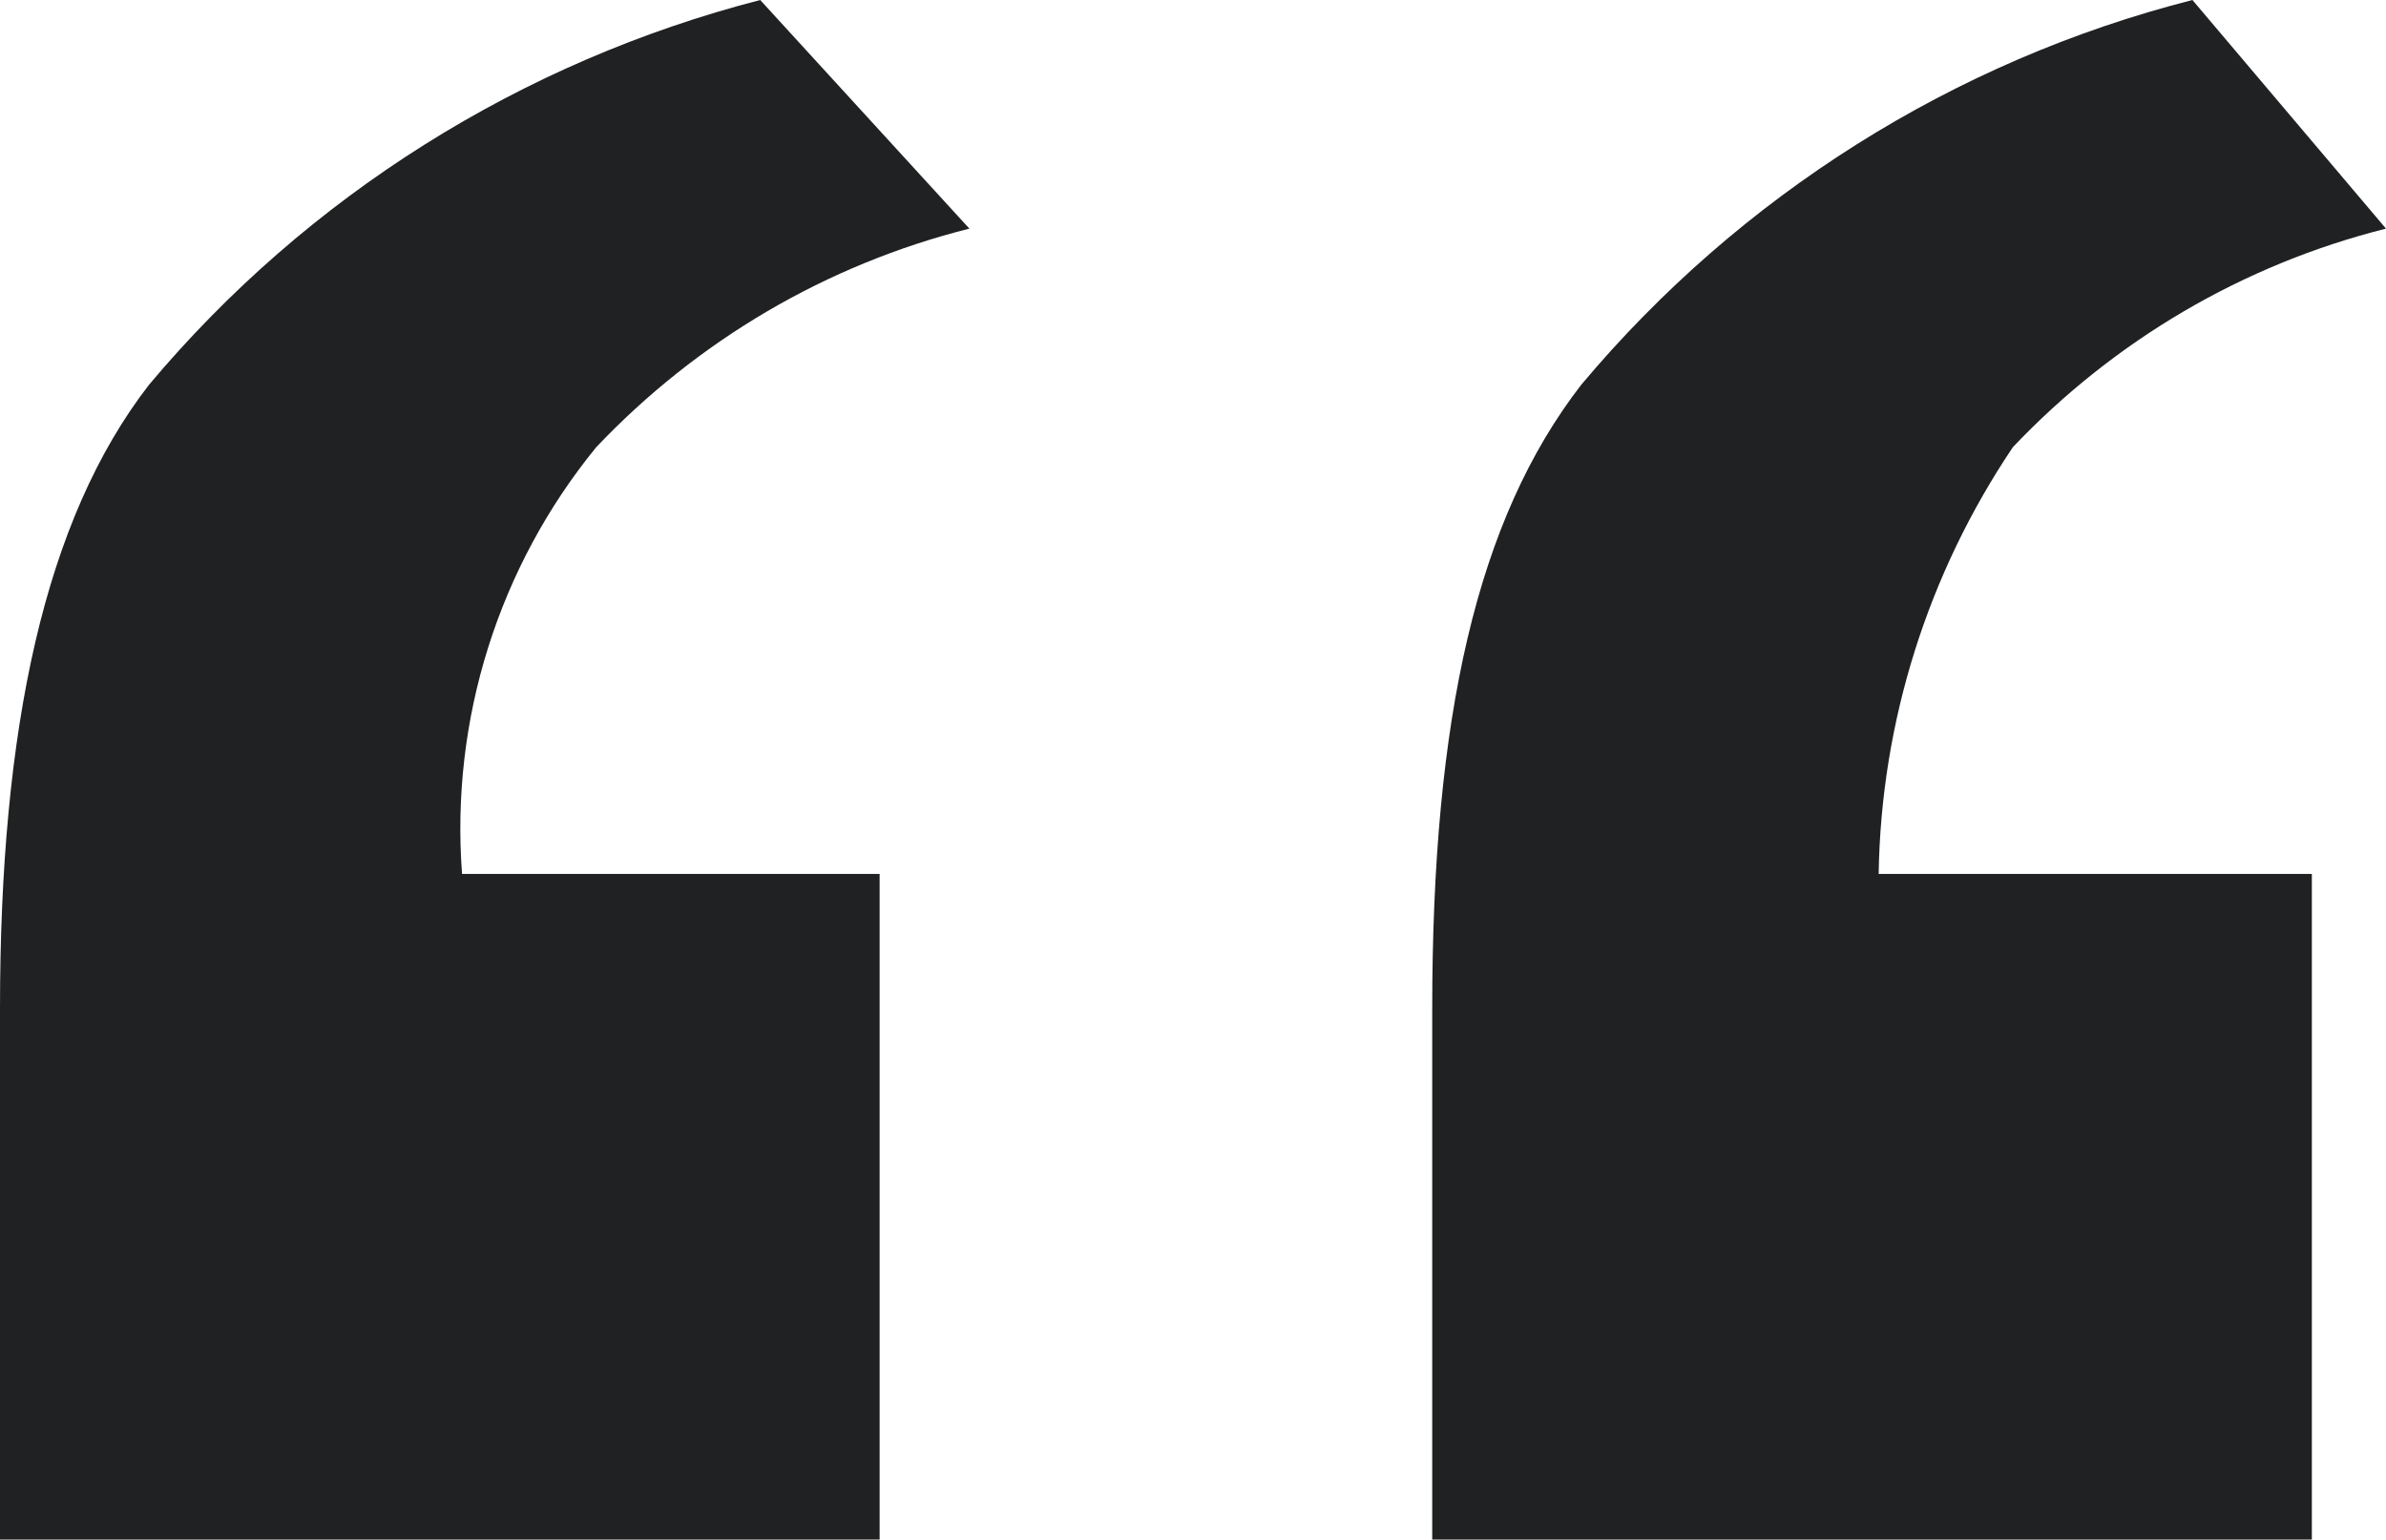
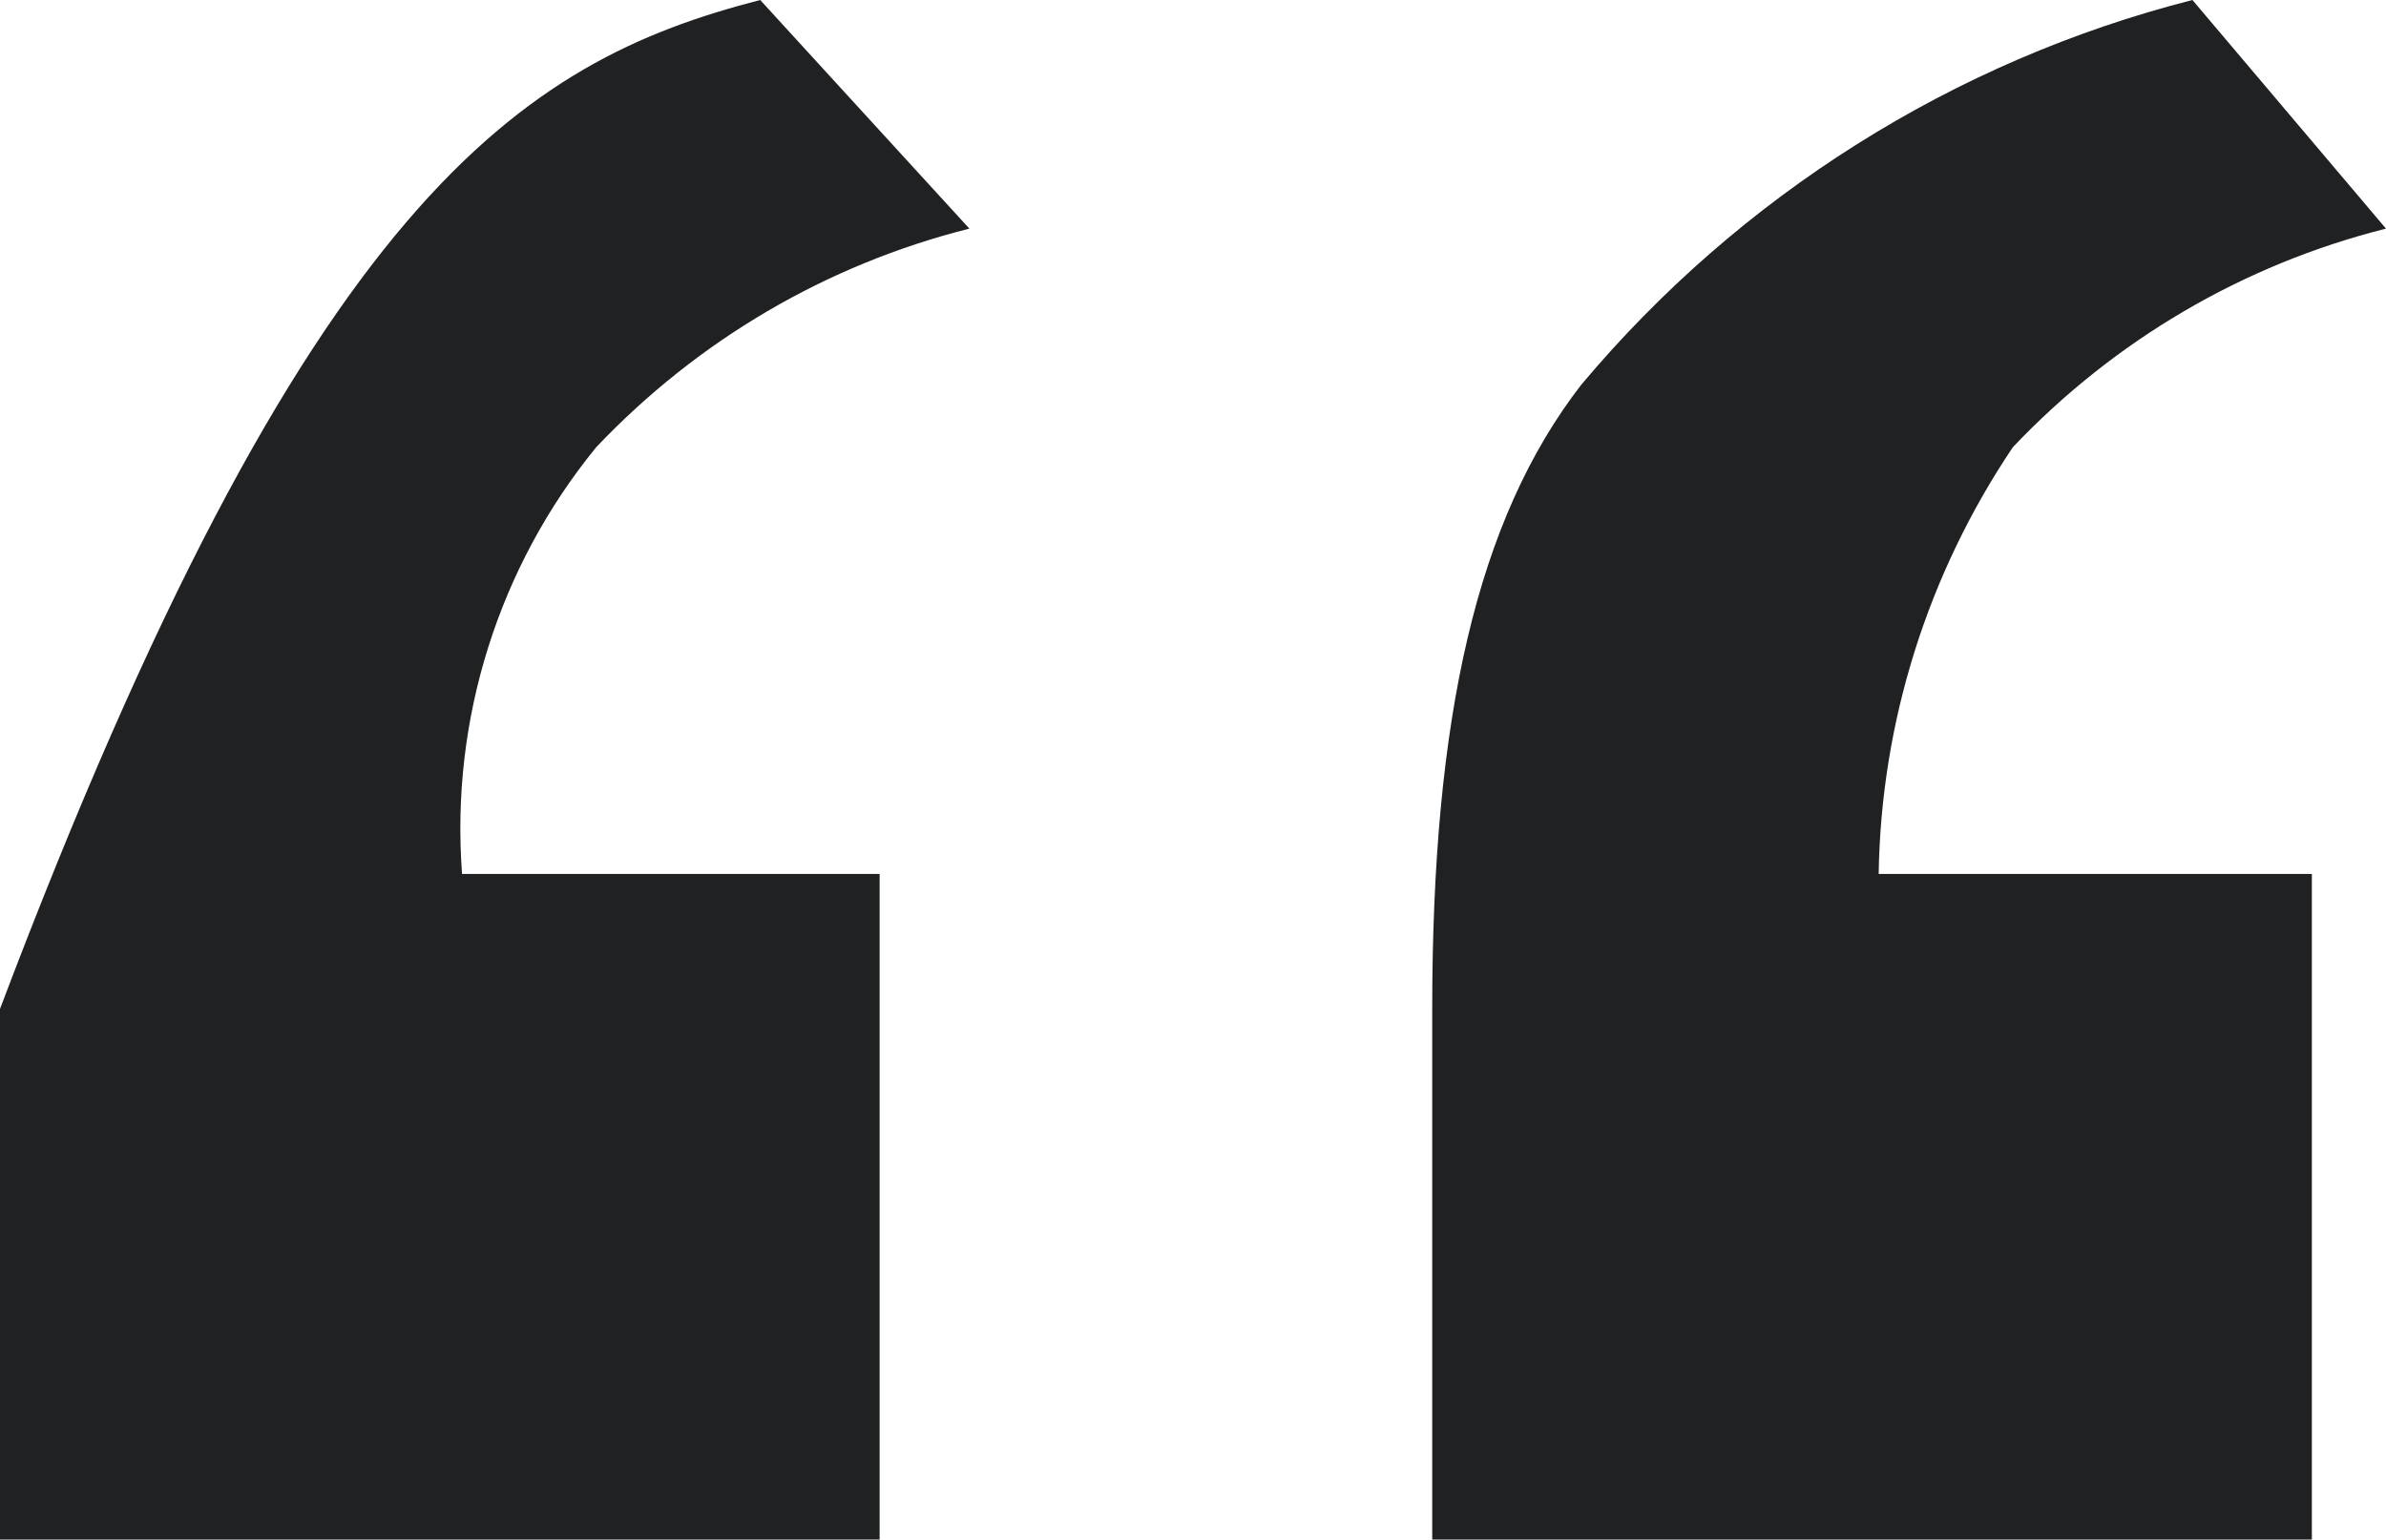
<svg xmlns="http://www.w3.org/2000/svg" id="Layer_2" viewBox="0 0 30.57 19.73">
  <g id="Layer_1-2">
    <g id="Group_325">
-       <path id="Path_19" d="M11.27,11.2v8.53H0v-6.8c0-3.6.57-6.27,1.91-8C3.94,2.51,6.68.79,9.74,0l2.68,2.93c-1.83.46-3.48,1.43-4.78,2.8-1.25,1.53-1.87,3.49-1.72,5.47h5.35ZM29.62,11.2v8.53h-11.27v-6.8c0-3.73.57-6.27,1.91-8,2.03-2.42,4.77-4.15,7.83-4.93l2.48,2.93c-1.83.46-3.48,1.43-4.78,2.8-1.09,1.62-1.69,3.52-1.72,5.47h5.54Z" style="fill:#202122; stroke-width:0px;" />
+       <path id="Path_19" d="M11.27,11.2v8.53H0v-6.8C3.94,2.51,6.68.79,9.74,0l2.68,2.93c-1.83.46-3.48,1.43-4.78,2.8-1.25,1.53-1.87,3.49-1.72,5.47h5.35ZM29.62,11.2v8.53h-11.27v-6.8c0-3.73.57-6.27,1.91-8,2.03-2.42,4.77-4.15,7.83-4.93l2.48,2.93c-1.83.46-3.48,1.43-4.78,2.8-1.09,1.62-1.69,3.52-1.72,5.47h5.54Z" style="fill:#202122; stroke-width:0px;" />
    </g>
  </g>
</svg>